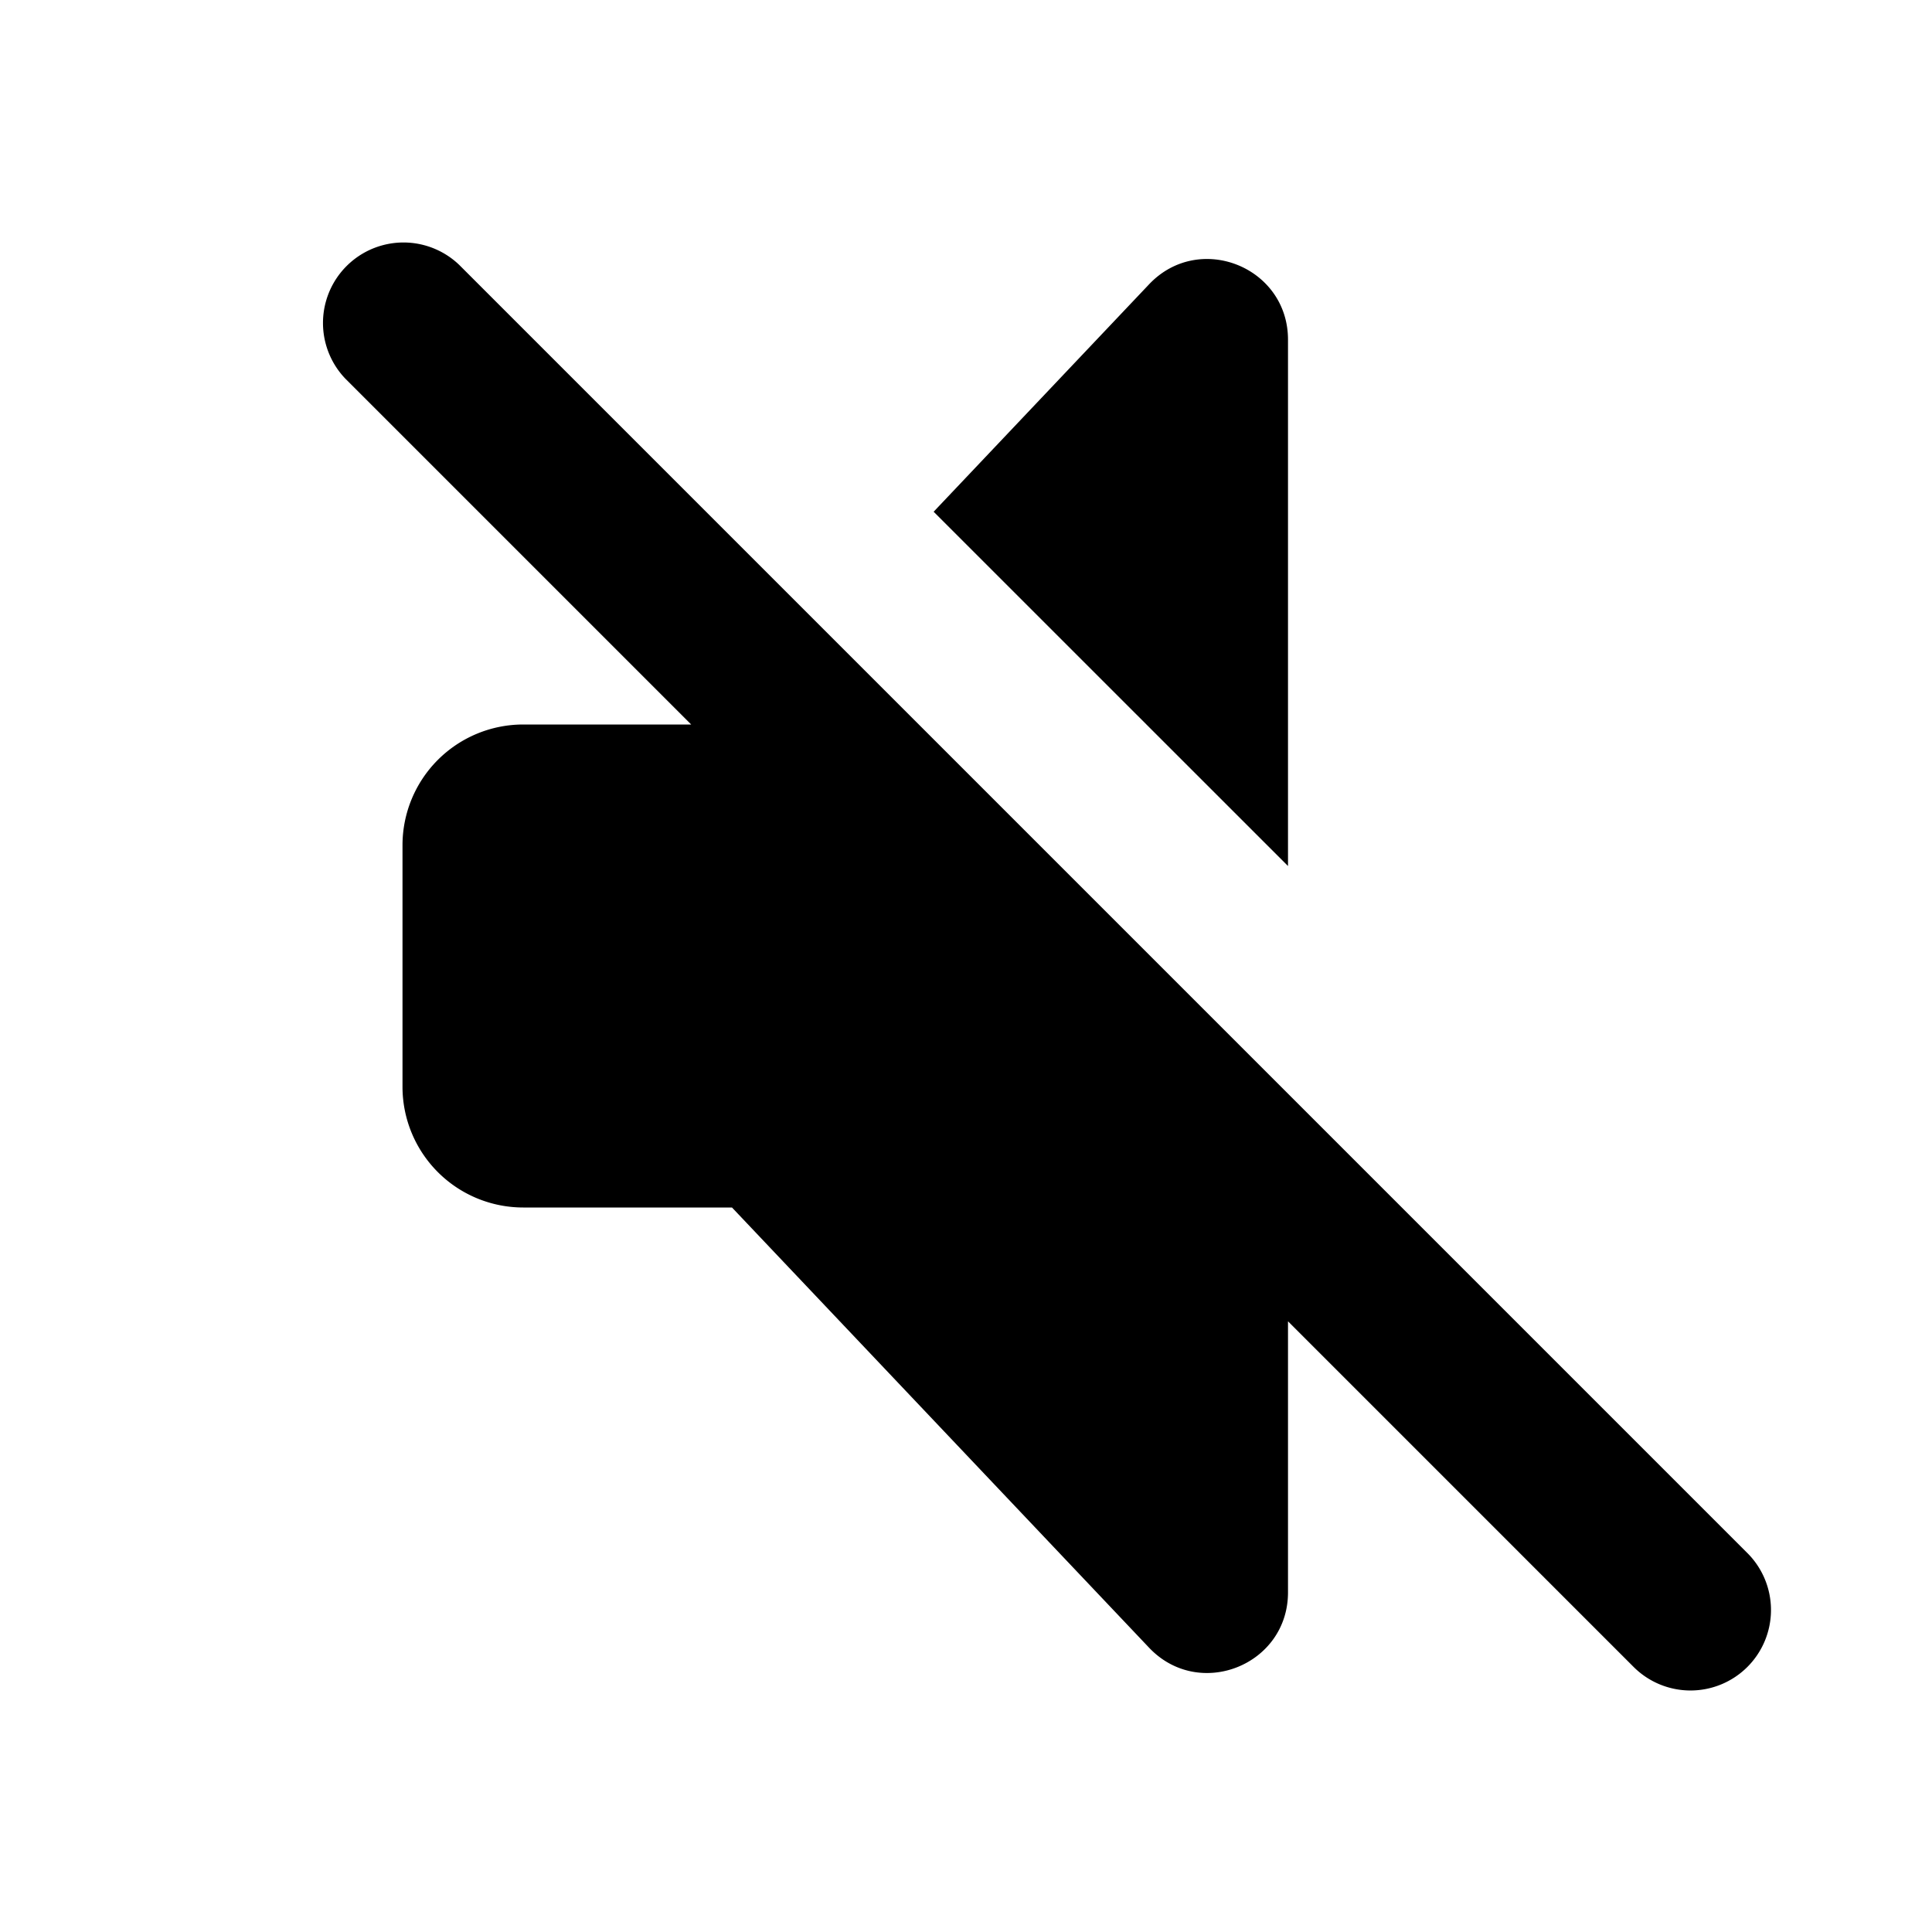
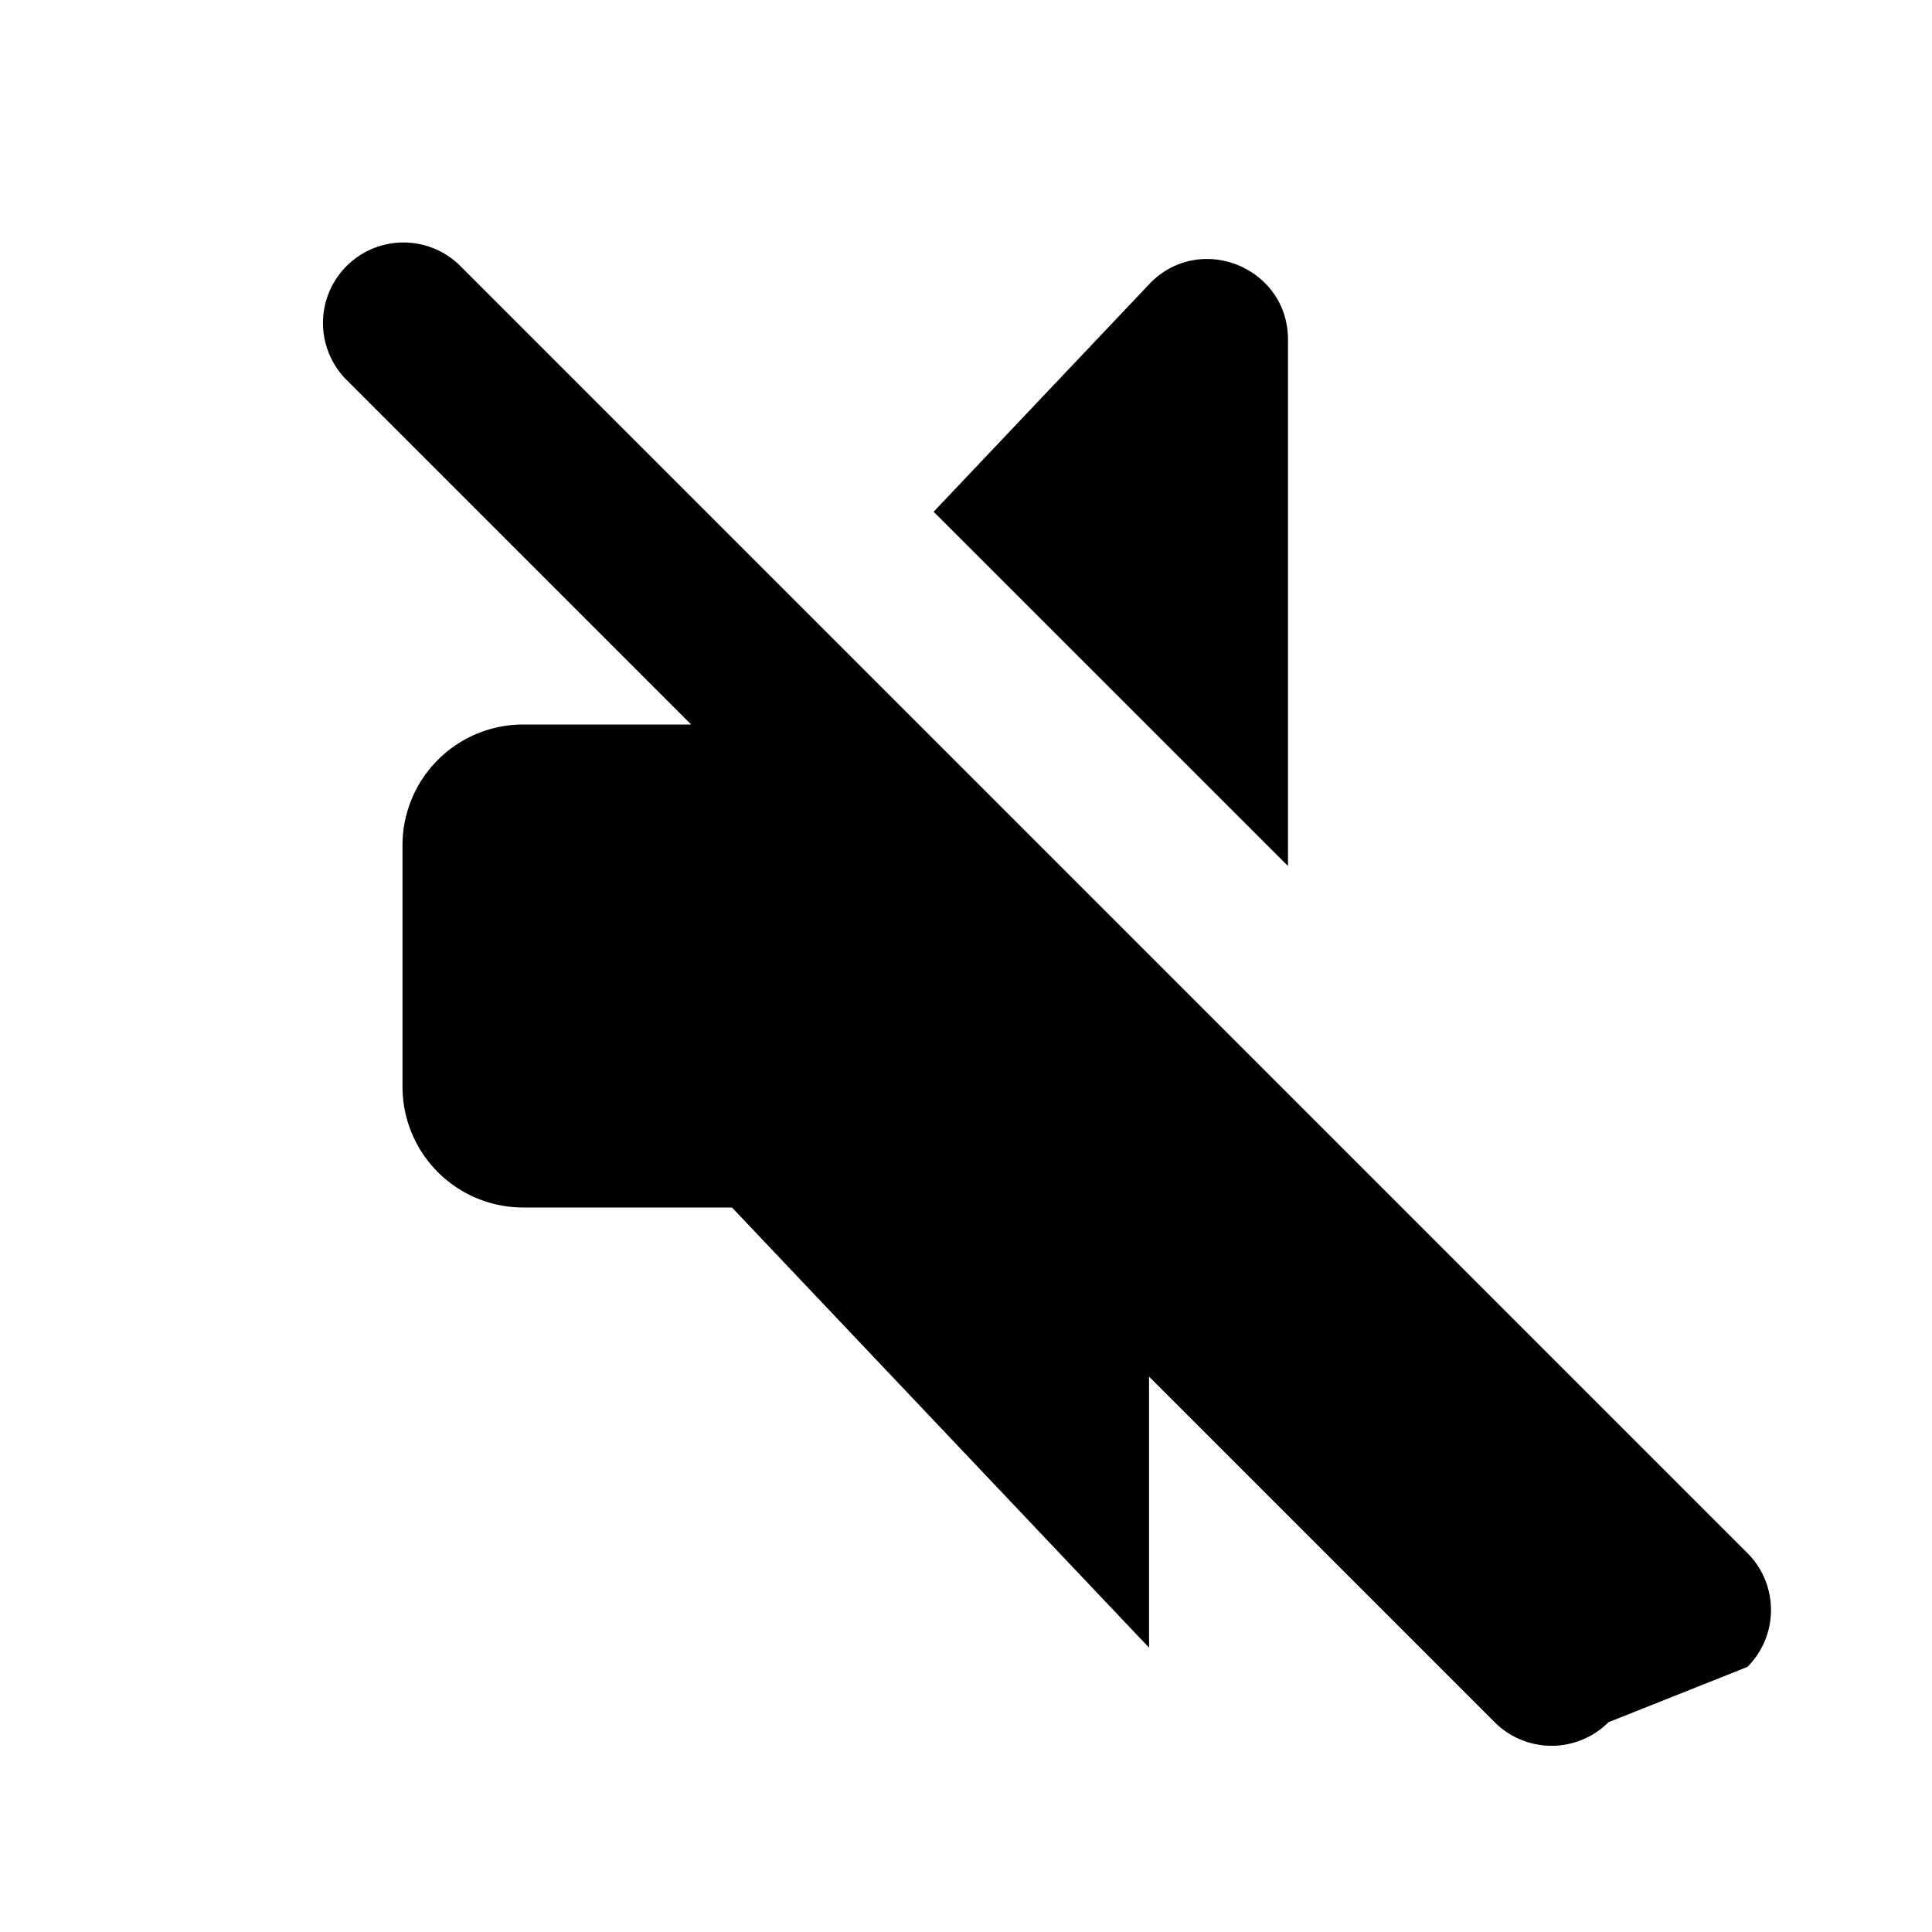
<svg xmlns="http://www.w3.org/2000/svg" width="800px" height="800px" viewBox="0 0 24 24" fill="none">
-   <path fill-rule="evenodd" clip-rule="evenodd" d="M21.707 20.707a1 1 0 0 0 0-1.414l-16-16a1 1 0 0 0-1.414 1.414L8.586 9H6.5A1.5 1.5 0 0 0 5 10.5v3A1.5 1.5 0 0 0 6.5 15h2.593l5.181 5.468c.622.657 1.726.217 1.726-.687v-3.367l4.293 4.293a1 1 0 0 0 1.414 0zM16 4.22v6.538l-4.402-4.401 2.676-2.825C14.896 2.875 16 3.315 16 4.22z" fill="#000000" />
+   <path fill-rule="evenodd" clip-rule="evenodd" d="M21.707 20.707a1 1 0 0 0 0-1.414l-16-16a1 1 0 0 0-1.414 1.414L8.586 9H6.5A1.5 1.5 0 0 0 5 10.5v3A1.5 1.5 0 0 0 6.5 15h2.593l5.181 5.468v-3.367l4.293 4.293a1 1 0 0 0 1.414 0zM16 4.22v6.538l-4.402-4.401 2.676-2.825C14.896 2.875 16 3.315 16 4.22z" fill="#000000" />
</svg>